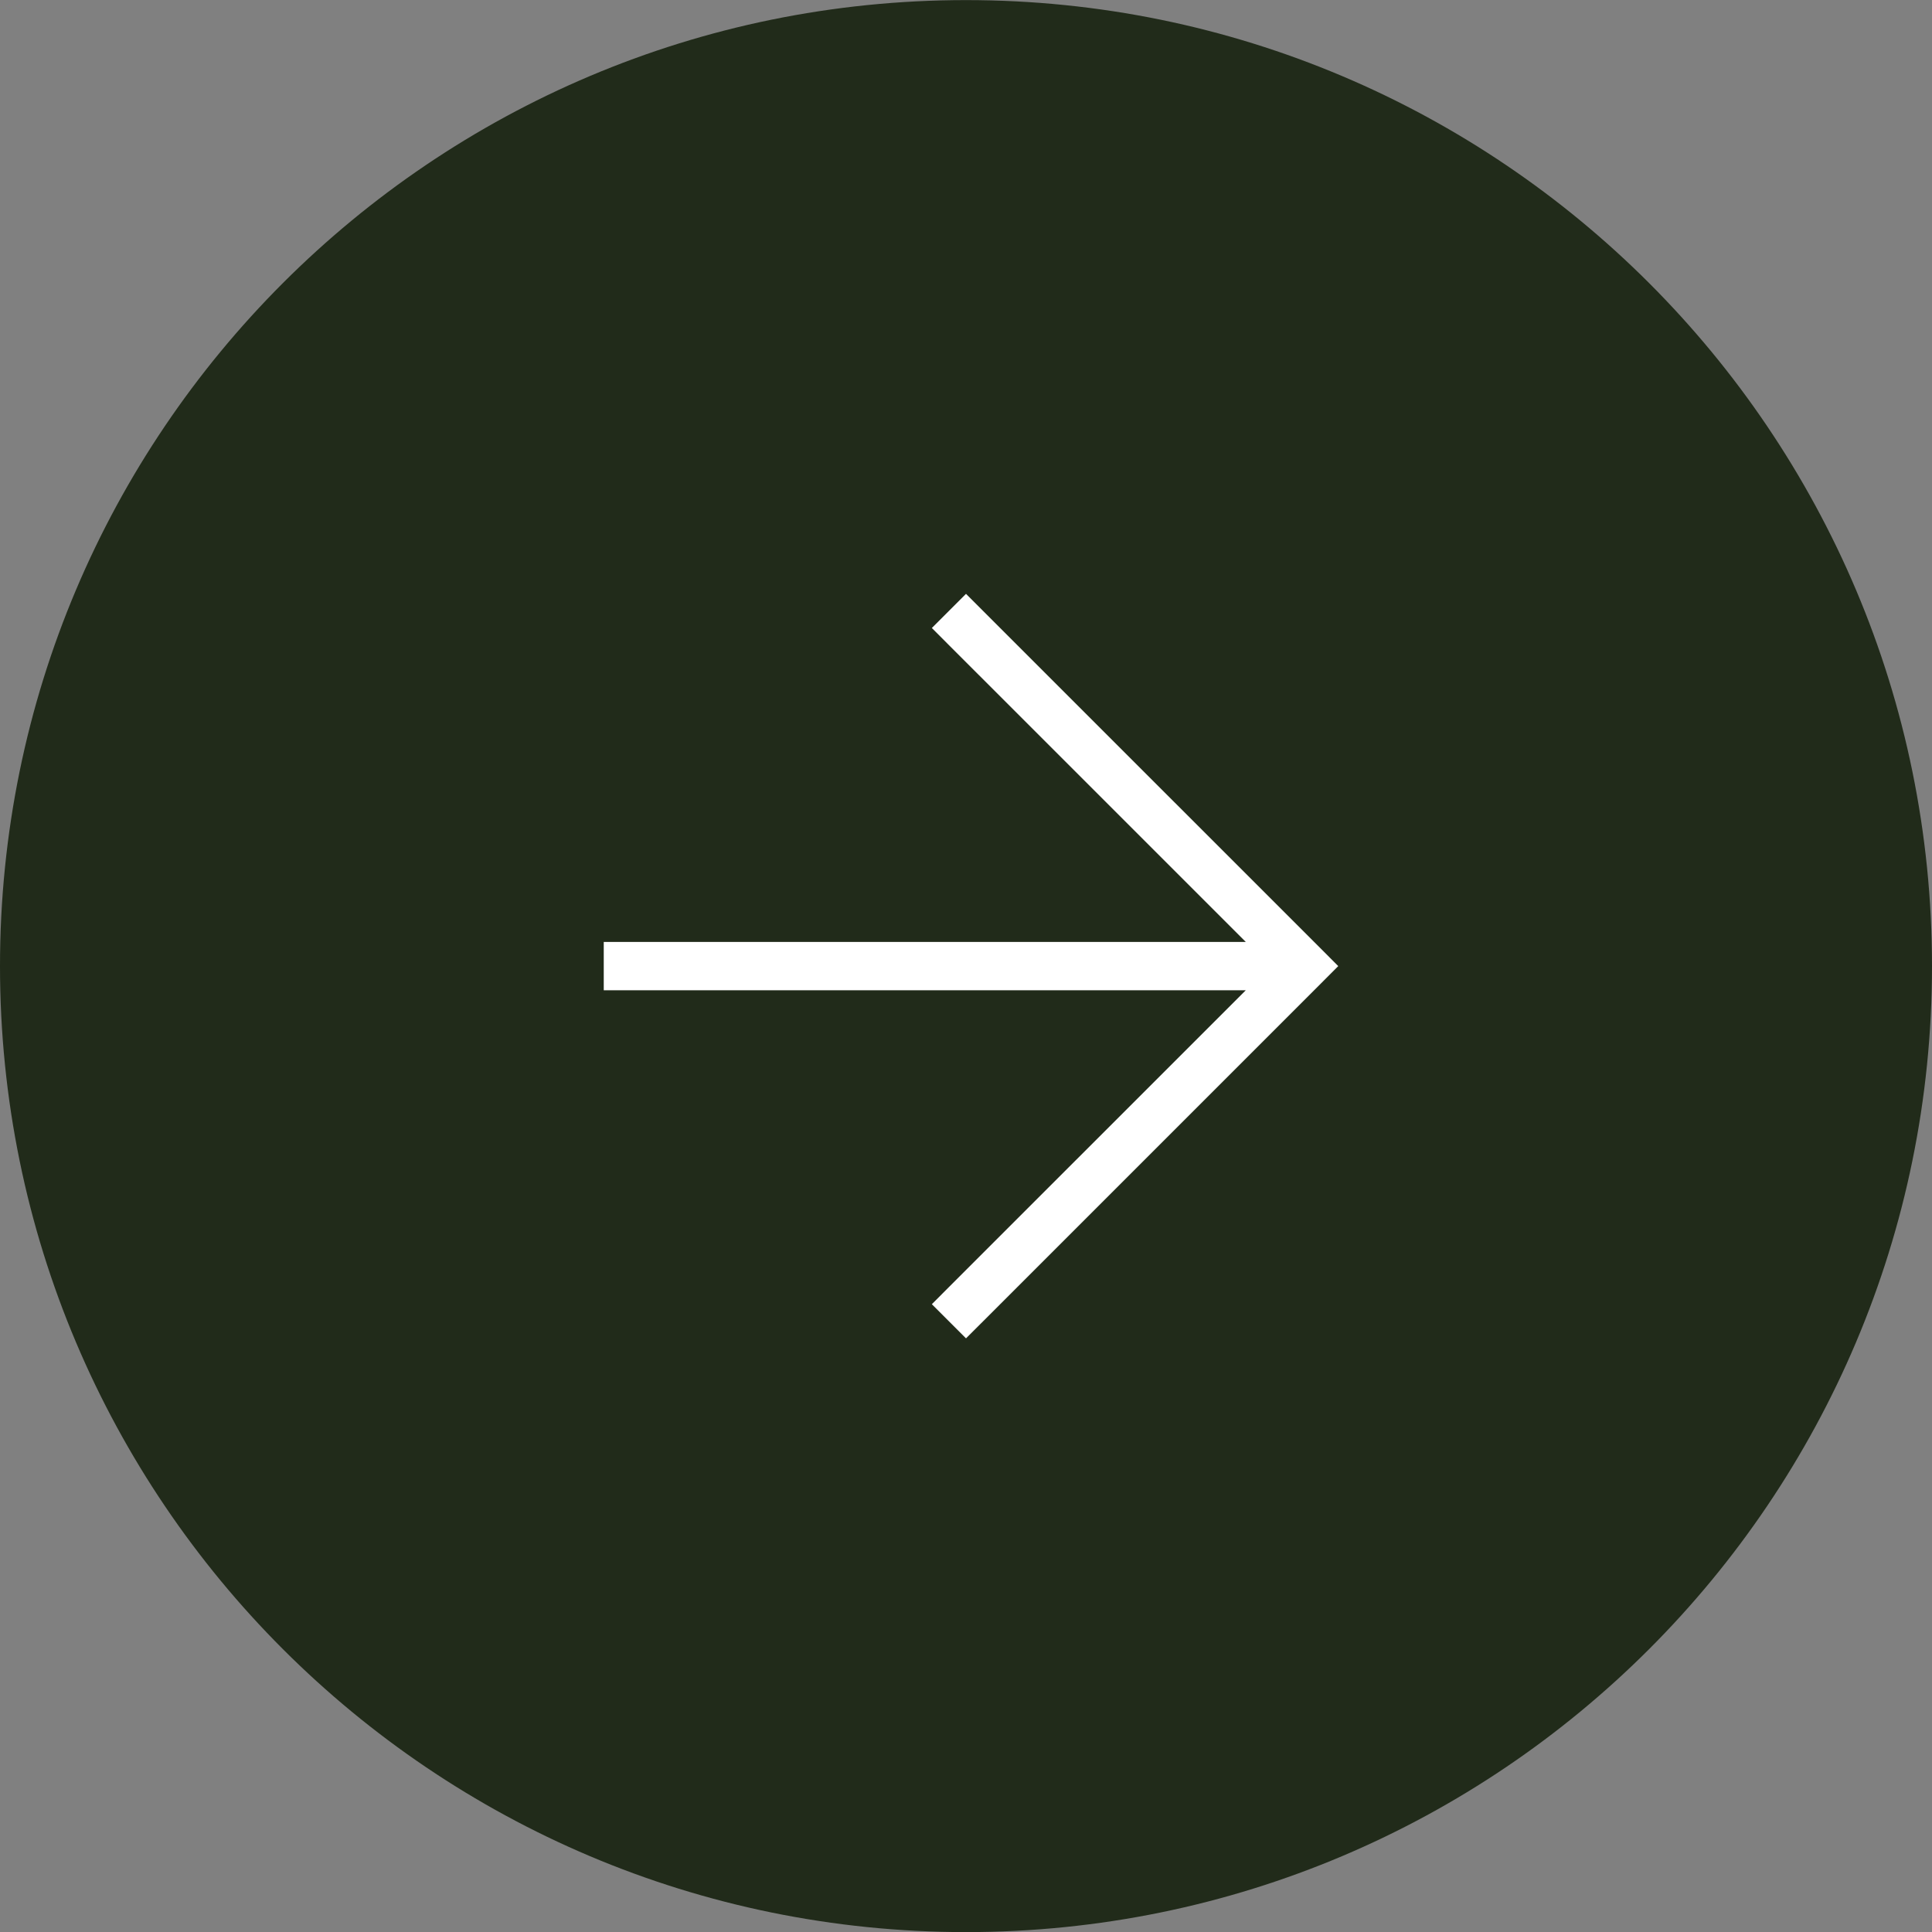
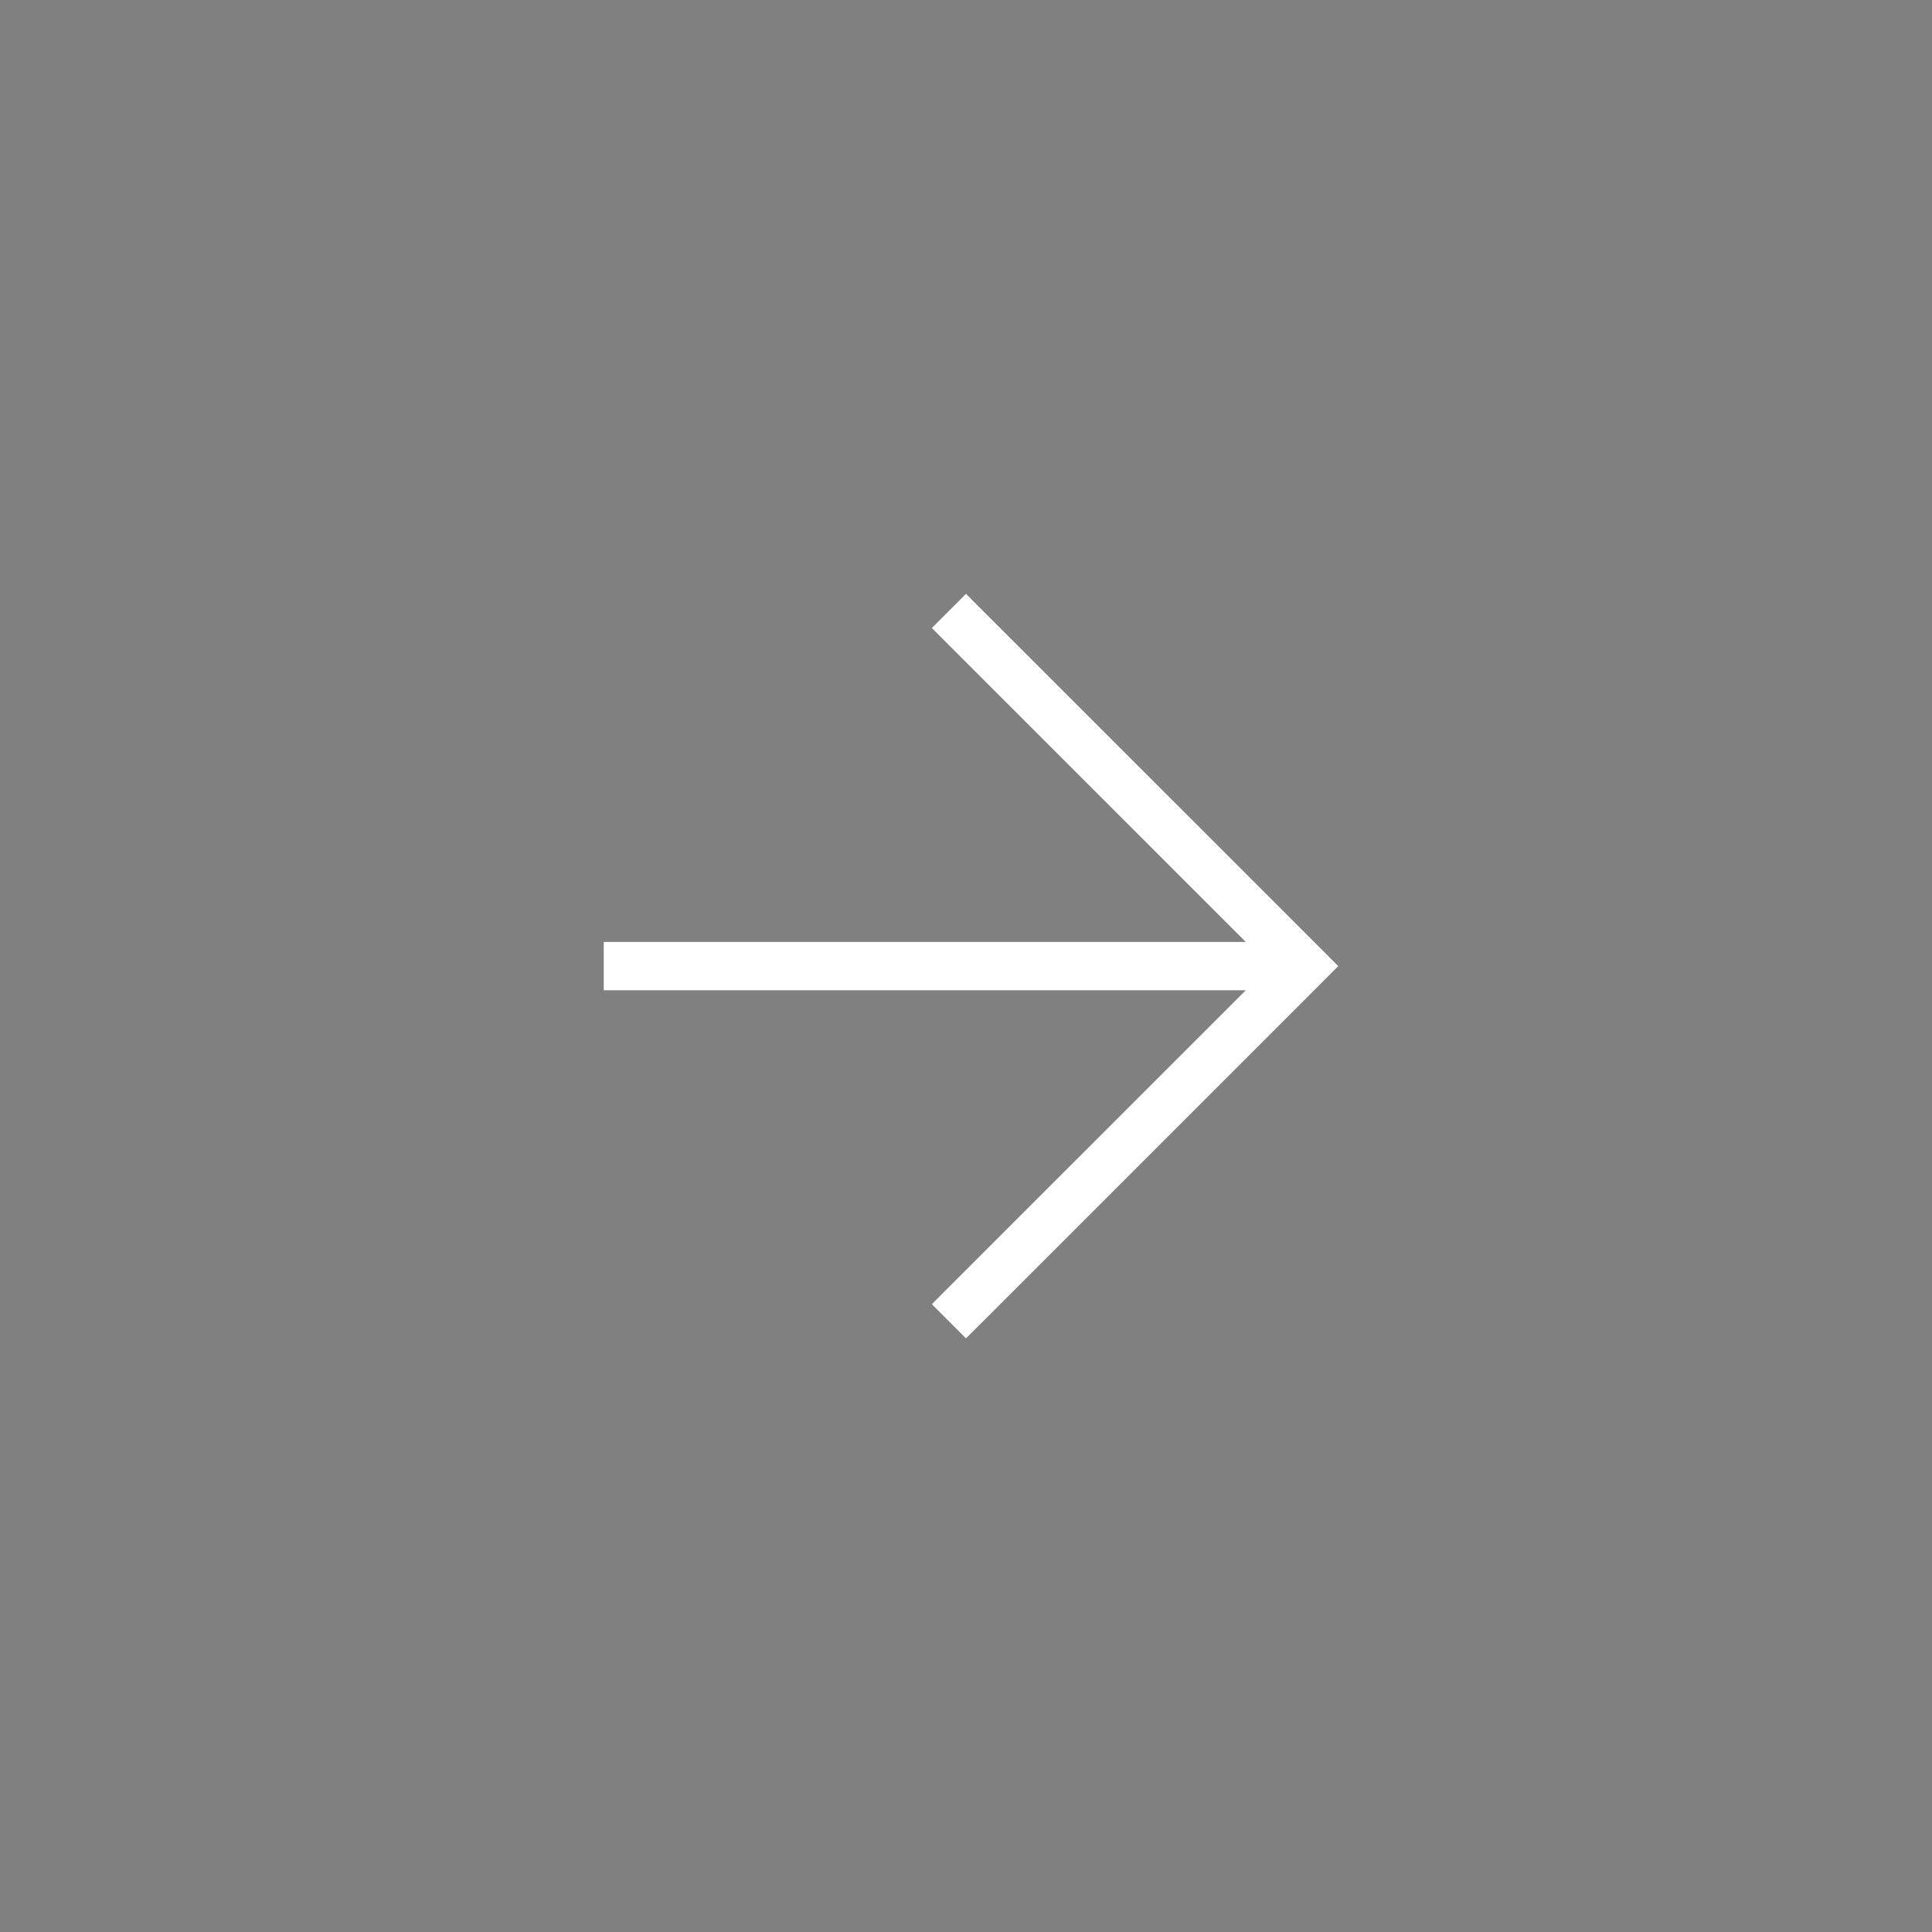
<svg xmlns="http://www.w3.org/2000/svg" width="40" height="40" viewBox="0 0 40 40" fill="none">
  <rect x="0" y="0" width="40" height="40" fill="#808080" stroke="none" />
-   <path d="M0 20.002C0 8.956 8.954 0.002 20 0.002V0.002C31.046 0.002 40 8.956 40 20.002V20.002C40 31.048 31.046 40.002 20 40.002V40.002C8.954 40.002 0 31.048 0 20.002V20.002Z" fill="#212B1A" />
  <path fill-rule="evenodd" clip-rule="evenodd" d="M20.354 12.649L20 12.295L19.293 13.002L19.646 13.356L25.793 19.502H13H12.5V20.502H13H25.793L19.646 26.648L19.293 27.002L20 27.709L20.354 27.356L27.354 20.356L27.707 20.002L27.354 19.648L20.354 12.649Z" fill="white" />
</svg>